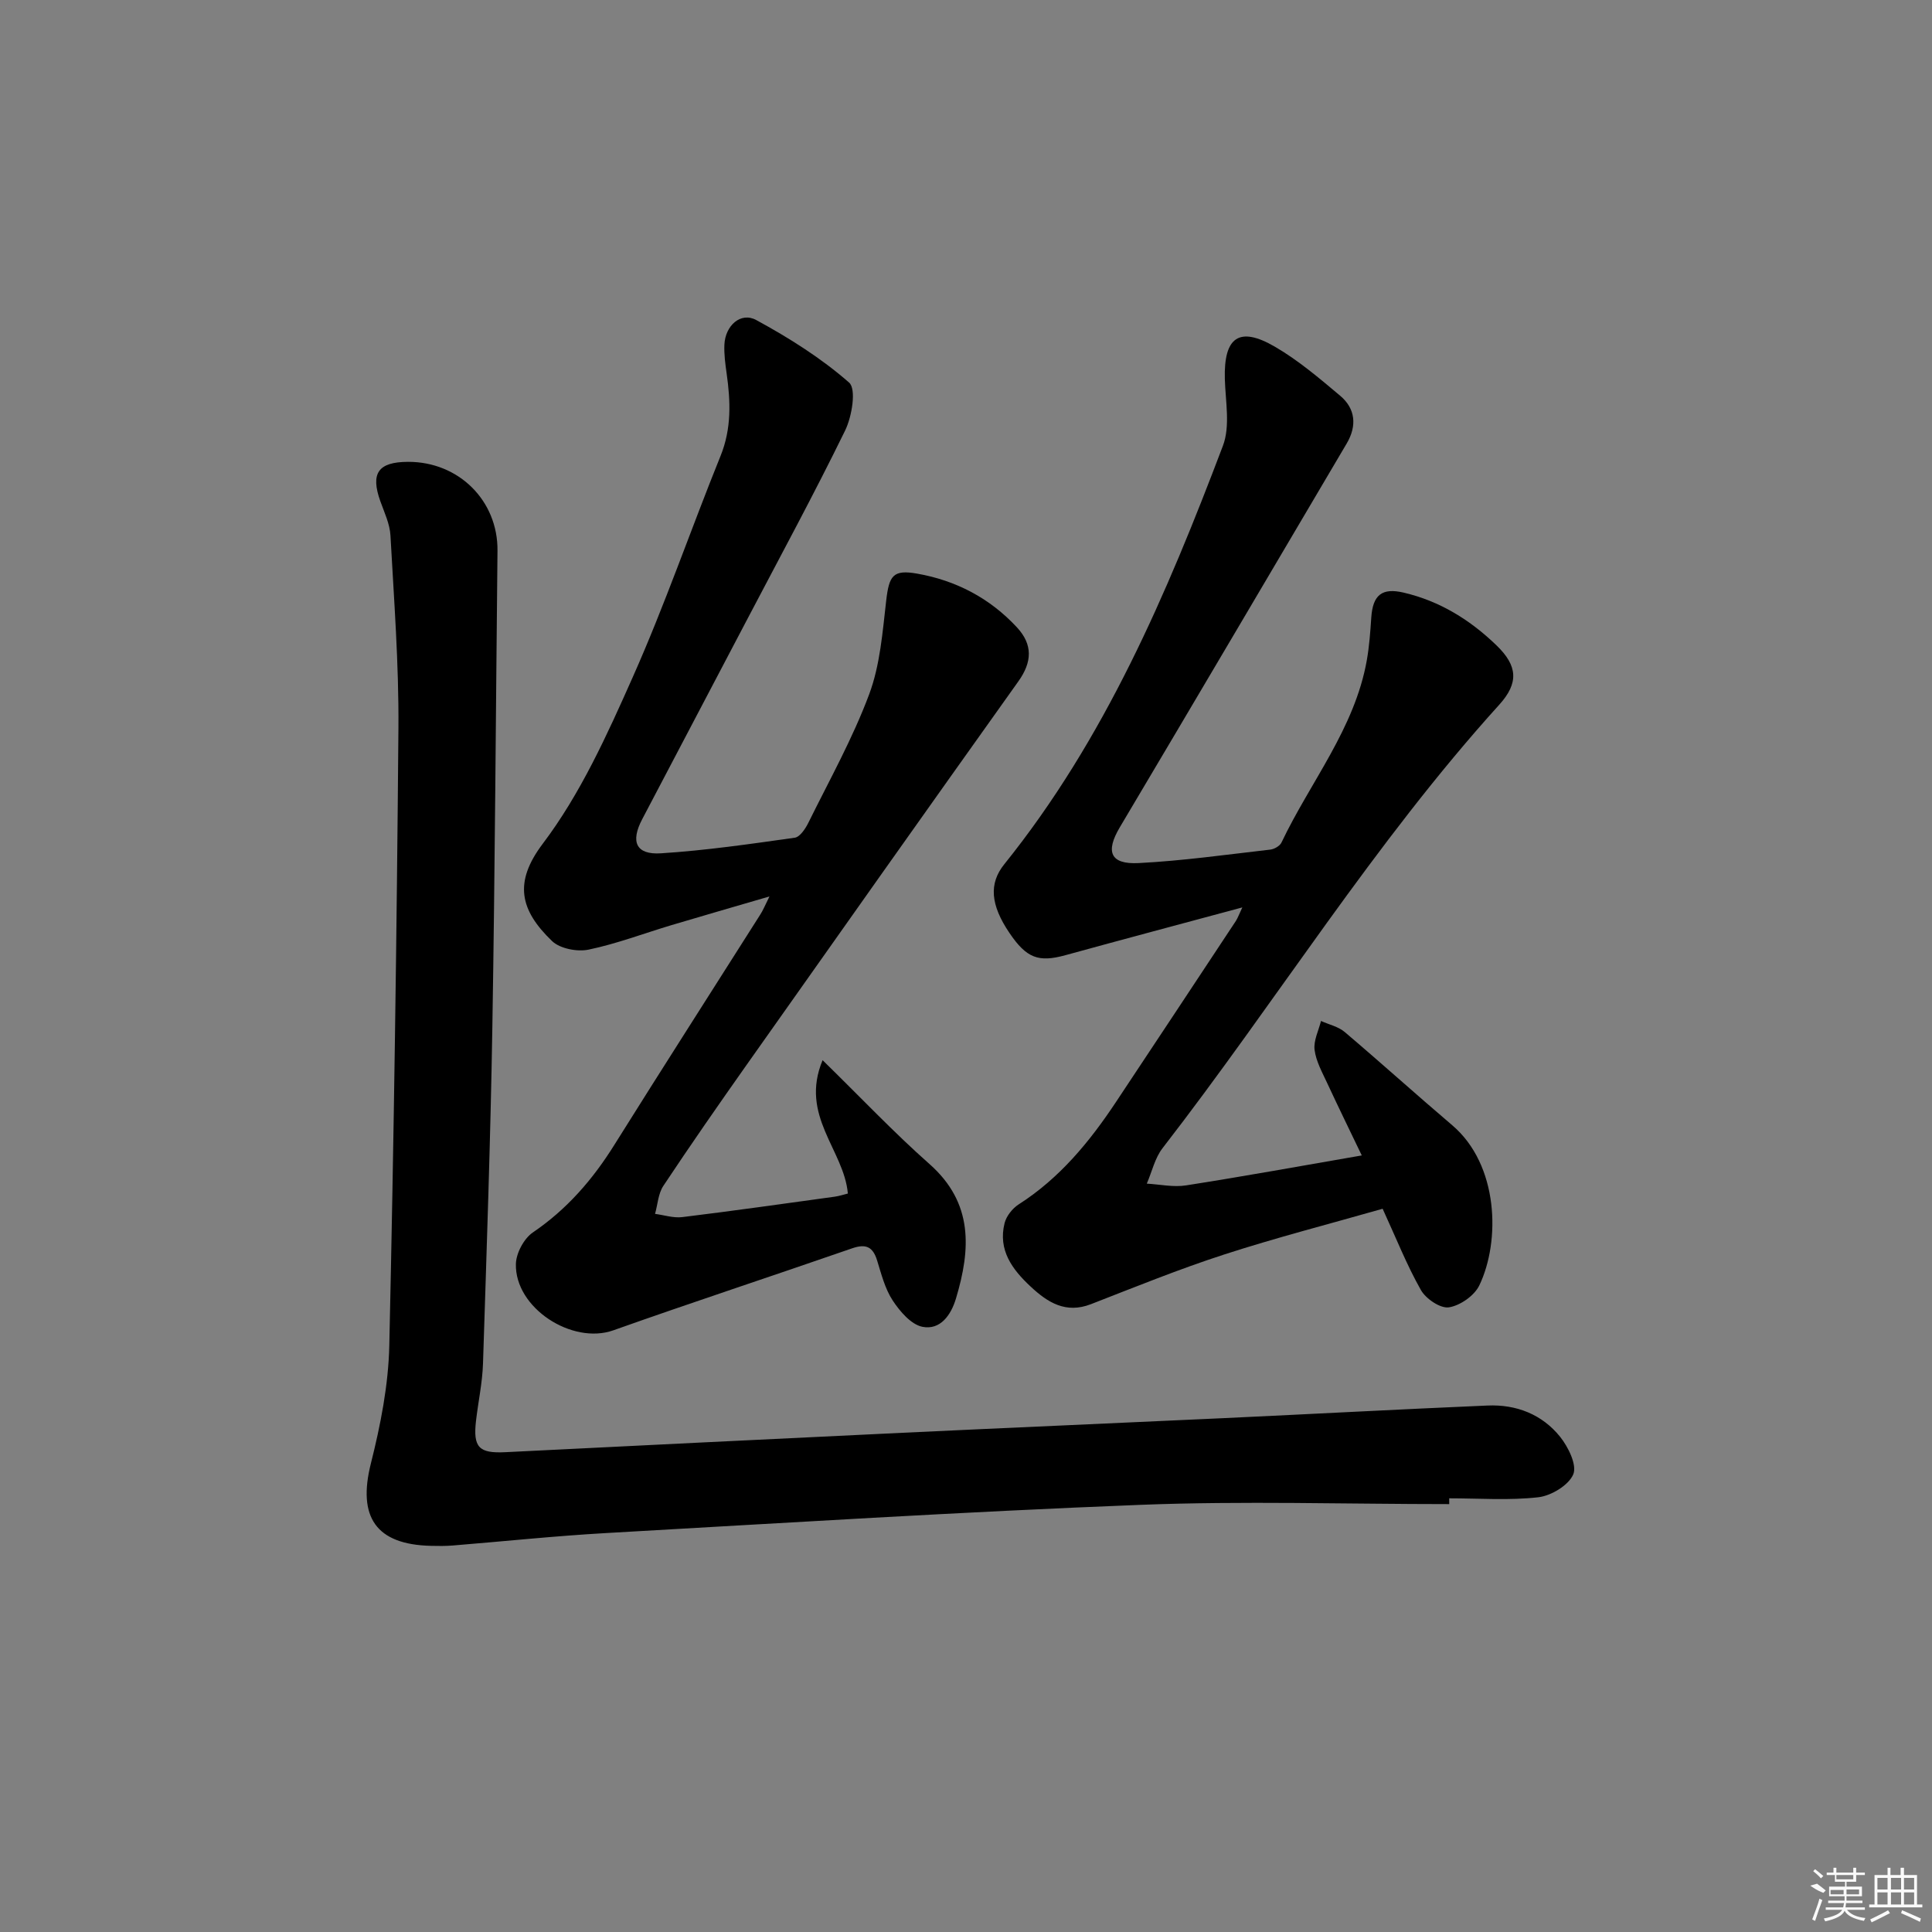
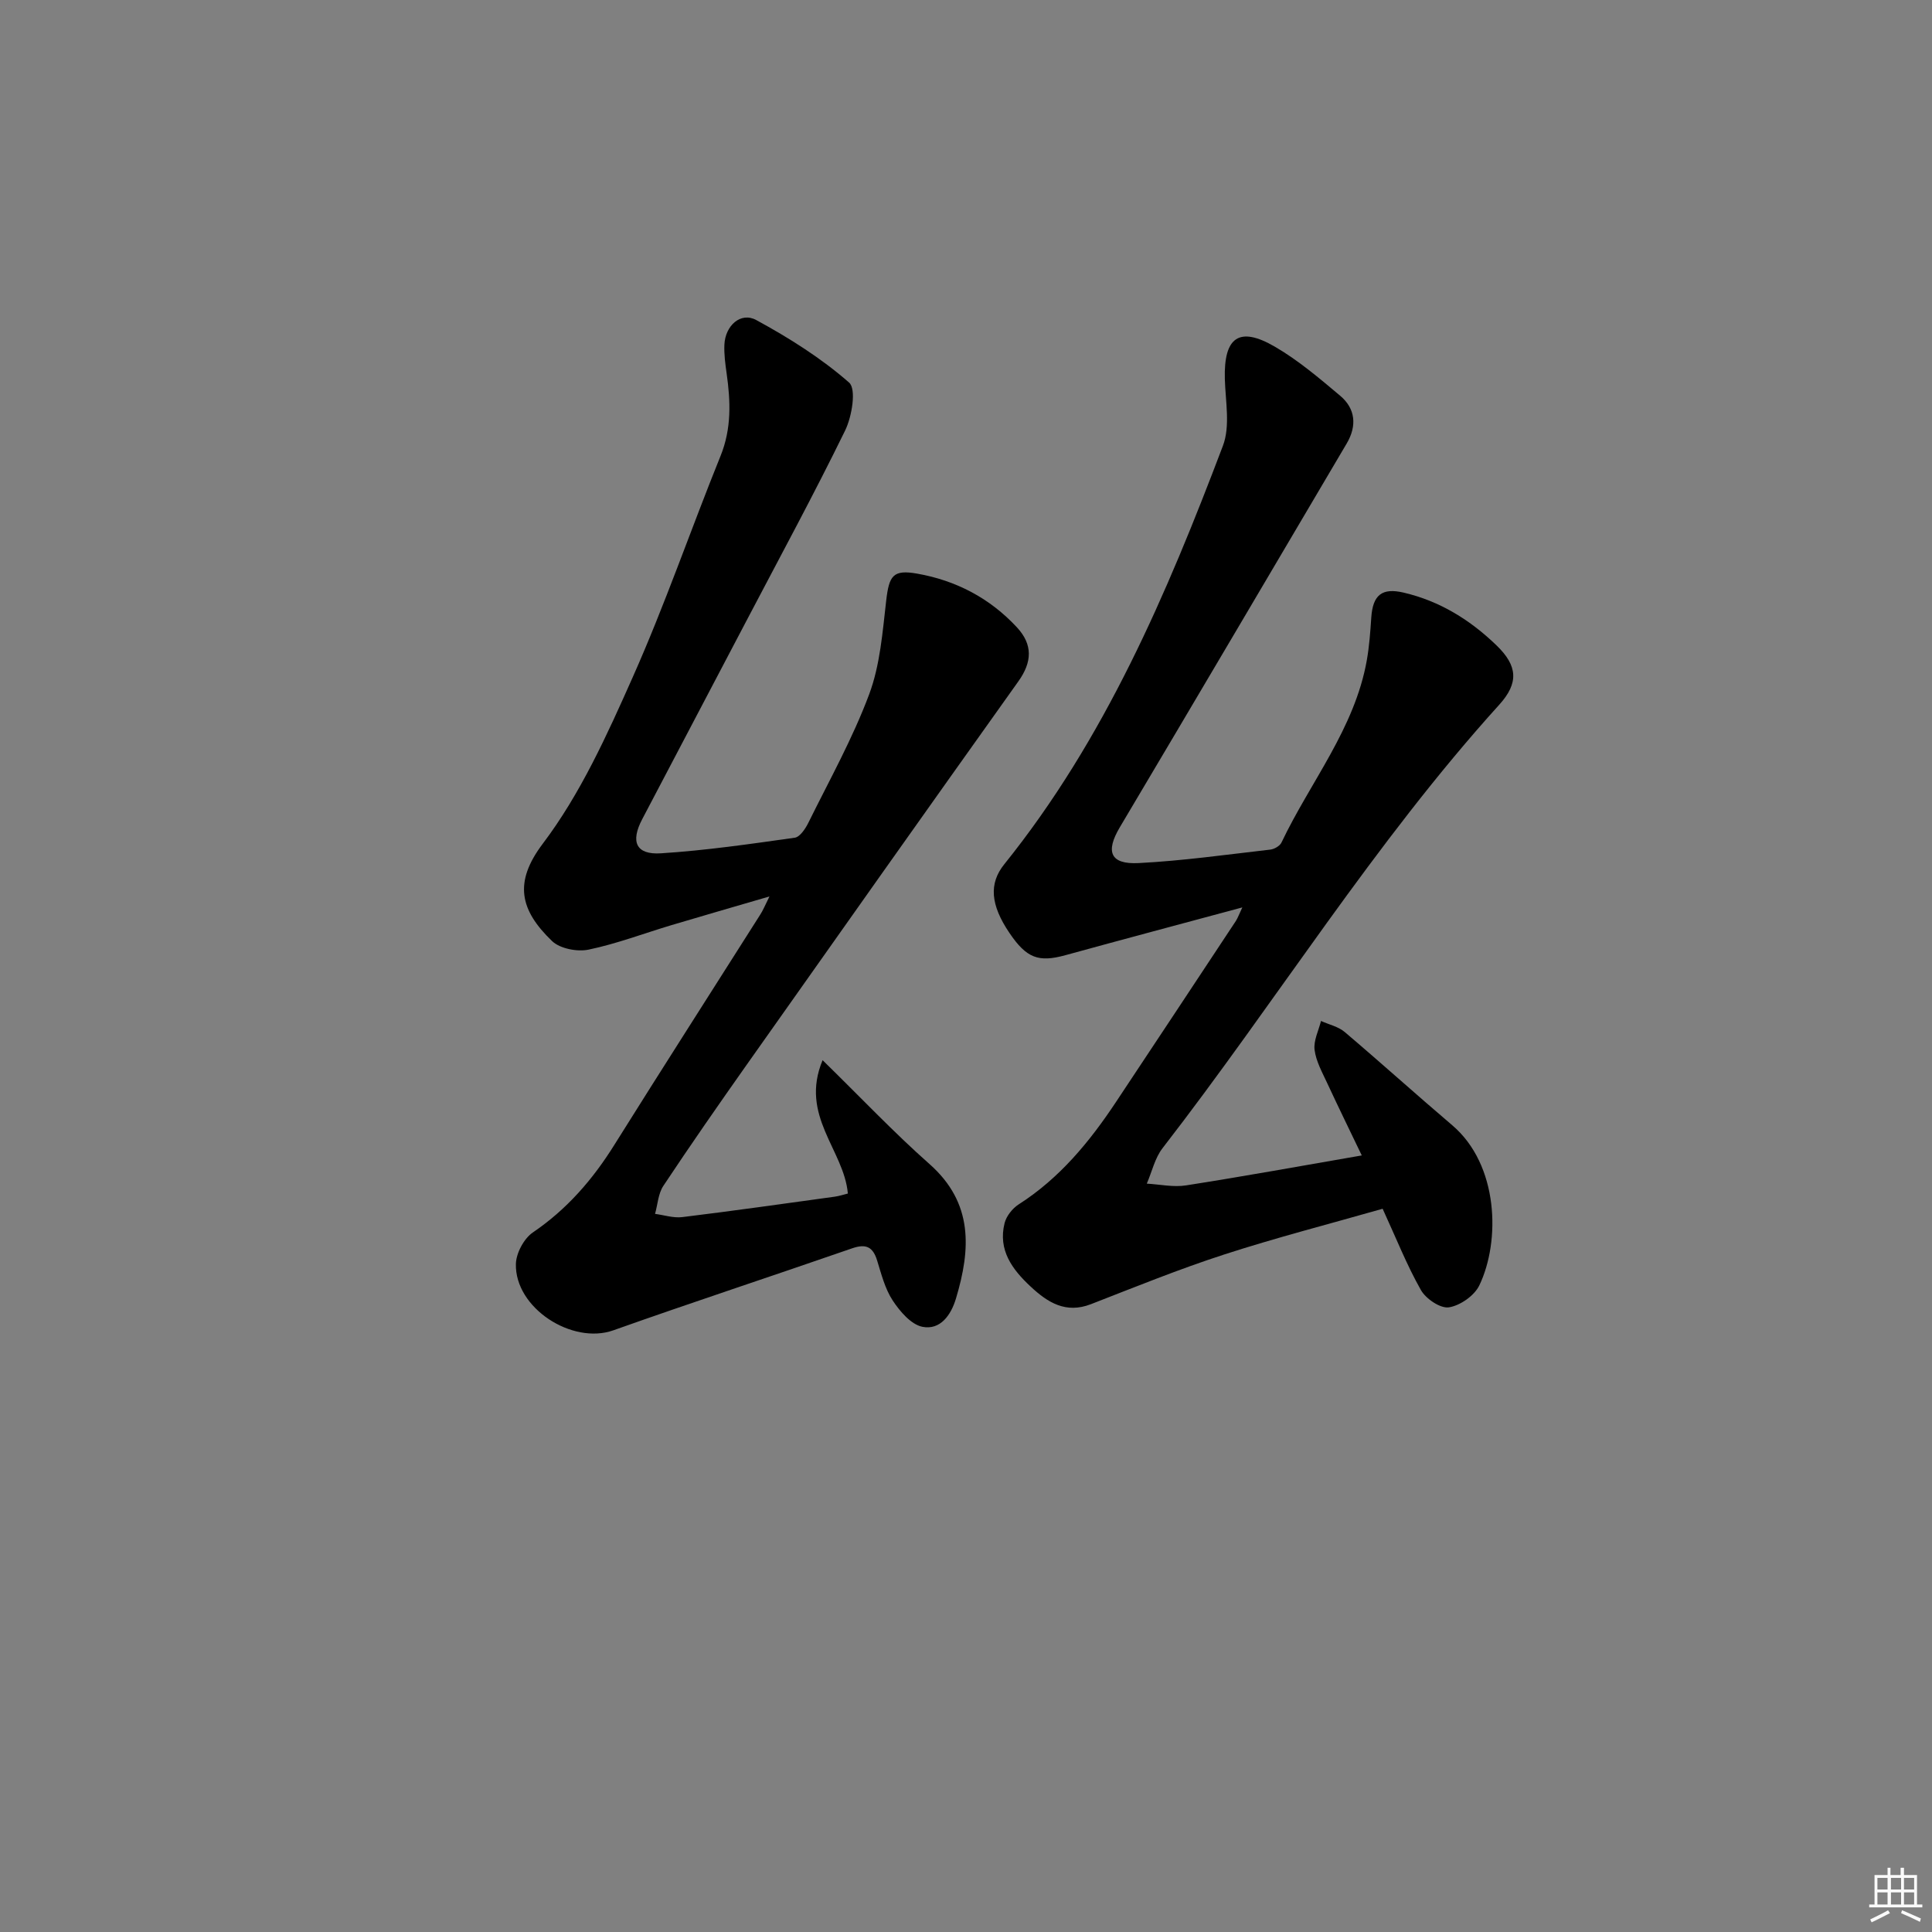
<svg xmlns="http://www.w3.org/2000/svg" enable-background="new 0 0 400 400" viewBox="0 0 400 400">
  <rect x="0" y="0" width="400" height="400" fill="#808080" stroke="none" />
-   <path d="m300.05 311.41c-21.31 0-42.64-.68-63.91.15-36.89 1.44-73.74 3.75-110.6 5.84-10.61.6-21.2 1.72-31.8 2.58-1.49.12-3 .11-4.5.07-11.44-.26-15.23-5.99-12.46-17.03 2.01-7.98 3.64-16.27 3.82-24.45.95-42.61 1.55-85.23 1.89-127.84.1-13.28-.92-26.58-1.65-39.86-.13-2.39-1.26-4.76-2.09-7.08-2.08-5.81-.47-8.15 5.72-8.17 10.51-.04 18.64 8.04 18.53 18.41-.34 32.81-.52 65.62-1.06 98.42-.38 23.29-1.19 46.58-1.94 69.87-.13 3.96-.99 7.9-1.45 11.86-.63 5.51.62 6.75 6.09 6.48 27.41-1.36 54.83-2.72 82.24-4.02 22.1-1.05 44.2-1.99 66.29-3.02 18.27-.85 36.54-1.84 54.81-2.62 5.95-.26 11.3 1.83 15.03 6.48 1.69 2.11 3.52 5.84 2.72 7.76-.95 2.26-4.56 4.44-7.23 4.75-6.08.69-12.3.22-18.46.22.01.38.01.79.01 1.2z" />
  <path d="m281.94 239.22c-2.42-5.05-4.83-9.96-7.13-14.92-1.04-2.25-2.34-4.55-2.64-6.94-.24-1.91.83-3.98 1.33-5.98 1.65.75 3.58 1.16 4.91 2.29 7.49 6.35 14.78 12.94 22.26 19.3 9.63 8.19 10.01 23.97 5.61 33.15-1.02 2.13-3.97 4.19-6.3 4.55-1.76.27-4.76-1.76-5.79-3.57-2.93-5.17-5.13-10.75-7.93-16.84-10.96 3.13-22.01 5.97-32.84 9.48-9.31 3.02-18.41 6.72-27.54 10.27-5.22 2.03-8.97-.34-12.51-3.65-3.8-3.54-6.78-7.55-5.38-13.13.37-1.46 1.62-3.04 2.91-3.87 8.48-5.42 14.68-12.96 20.15-21.2 8.28-12.47 16.55-24.96 24.8-37.45.42-.64.67-1.39 1.36-2.84-12.68 3.42-24.67 6.6-36.62 9.89-5.57 1.53-8.05.64-11.6-4.61-3.92-5.79-4.29-10.21-1.07-14.21 20.82-25.88 33.65-55.98 45.27-86.64 1.55-4.08.53-9.2.4-13.83-.24-8.66 2.95-11 10.36-6.69 4.84 2.81 9.19 6.52 13.5 10.14 3.22 2.7 3.51 6.27 1.37 9.9-15.64 26.5-31.26 53.01-46.98 79.47-3 5.05-1.99 7.71 3.92 7.4 9.11-.47 18.18-1.75 27.25-2.79.84-.1 1.98-.76 2.31-1.47 5.96-12.54 15.15-23.58 17.66-37.71.52-2.93.73-5.92.93-8.89.32-4.66 2.22-6.18 6.68-5.14 7.51 1.75 13.82 5.67 19.28 10.96 4.3 4.17 4.65 7.71.53 12.26-25.89 28.59-46.18 61.43-69.71 91.81-1.59 2.05-2.19 4.88-3.26 7.34 2.72.15 5.51.78 8.14.36 11.97-1.87 23.88-4.04 36.37-6.2z" />
  <path d="m159.31 185.6c-7.33 2.14-13.82 4.01-20.29 5.94-5.72 1.71-11.34 3.86-17.16 5.07-2.35.49-5.92-.2-7.56-1.77-6.71-6.45-7.94-12.19-1.94-20.14 7.81-10.32 13.34-22.57 18.65-34.52 6.67-14.99 12.01-30.56 18.17-45.78 2.3-5.68 2.08-11.3 1.26-17.1-.28-1.97-.55-3.98-.46-5.95.18-3.95 3.39-6.84 6.61-5.08 6.78 3.69 13.44 7.88 19.21 12.94 1.53 1.34.59 7.03-.83 9.93-6.42 13.14-13.4 26-20.2 38.96-7.26 13.84-14.54 27.67-21.81 41.51-2.46 4.68-1.29 7.39 3.88 7.06 9.27-.59 18.49-1.93 27.7-3.23 1.08-.15 2.21-1.86 2.82-3.09 4.34-8.79 9.16-17.42 12.58-26.57 2.28-6.08 2.78-12.9 3.54-19.45.6-5.13 1.39-6.45 6.38-5.57 8.06 1.41 15.07 5.08 20.68 11.12 3.31 3.57 3.17 7.17.3 11.19-18.82 26.4-37.54 52.88-56.24 79.37-5.85 8.29-11.65 16.63-17.26 25.08-1.07 1.61-1.17 3.85-1.72 5.8 1.88.25 3.81.89 5.63.67 10.54-1.29 21.06-2.78 31.58-4.23.95-.13 1.86-.45 2.71-.65-.8-9.06-10.04-16.09-5.23-27.61 7.91 7.73 14.72 14.95 22.13 21.5 9.11 8.06 8.55 17.62 5.48 27.85-1.03 3.44-3.25 6.58-6.94 5.85-2.35-.47-4.66-3.18-6.15-5.44-1.6-2.43-2.36-5.47-3.24-8.32-.88-2.83-2.33-3.47-5.16-2.49-16.46 5.71-33.03 11.15-49.45 16.98-8.52 3.02-20.4-4.62-20.17-13.75.06-2.25 1.67-5.26 3.52-6.52 7.06-4.8 12.39-10.96 16.86-18.12 9.97-15.94 20.12-31.75 30.18-47.63.6-.91 1.01-1.95 1.94-3.81z" />
  <g fill="#fafafa">
-     <path d="m374.8 390.4 1.4-.4c.7.5 1.3 1 1.8 1.4l-.5.5c-1.5-.6-2.1-1.1-2.7-1.5zm1 7.3-.6-.3c.5-1.4 1.1-2.8 1.5-4.3.2.1.4.2.6.3-.5 1.3-1 2.8-1.5 4.3zm-.4-10.3.4-.4c.4.3 1 .8 1.7 1.4l-.5.5c-.4-.5-1-1-1.6-1.5zm2.5.3h1.7v-1h.6v1h3.5v-1h.6v1h1.8v.5h-1.8v1.4h-2v1h3.2v2h-3.2v.9h3.3v.5h-3.4c0 .3-.1.6-.1.9h4v.5h-3.7c.7.9 1.9 1.5 3.8 1.7-.1.2-.2.4-.3.6-2.1-.4-3.5-1.1-4-2.1-.4 1-1.8 1.7-4 2.2-.1-.2-.2-.4-.3-.6 2.1-.4 3.4-1 3.8-1.8h-3.4v-.5h3.6c.1-.3.1-.6.2-.9h-3.3v-.5h3.4c0-.3 0-.6 0-.9h-3.2v-2h3.3v-1h-2.1v-1.4h-1.7v-.5zm1.1 3.5v1h2.7c0-.3 0-.4 0-.4 0-.1 0-.2 0-.2 0-.1 0-.2 0-.3h-2.7zm1.2-3v.9h3.5v-.9zm4.7 3h-2.6v.6.4h2.6z" />
    <path d="m393.6 386.7h.6v1.5h2.7v6.1h1.1v.6h-11v-.6h1.1v-6.1h2.7v-1.5h.6v1.5h2.1v-1.5zm-2.7 8.8.4.6c-1.2.6-2.5 1.3-3.8 1.9-.1-.2-.2-.4-.3-.6 1.2-.6 2.5-1.2 3.7-1.9zm-2.2-6.7v2.4h2.1v-2.4zm0 3v2.5h2.1v-2.5zm2.8-3v2.4h2.1v-2.4zm0 3v2.5h2.1v-2.5zm6 6.1c-1.4-.7-2.7-1.3-3.9-1.8l.2-.6c1.5.6 2.7 1.2 3.9 1.7zm-1.2-9.1h-2.1v2.4h2.1zm-2.1 3v2.5h2.1v-2.5z" />
  </g>
</svg>